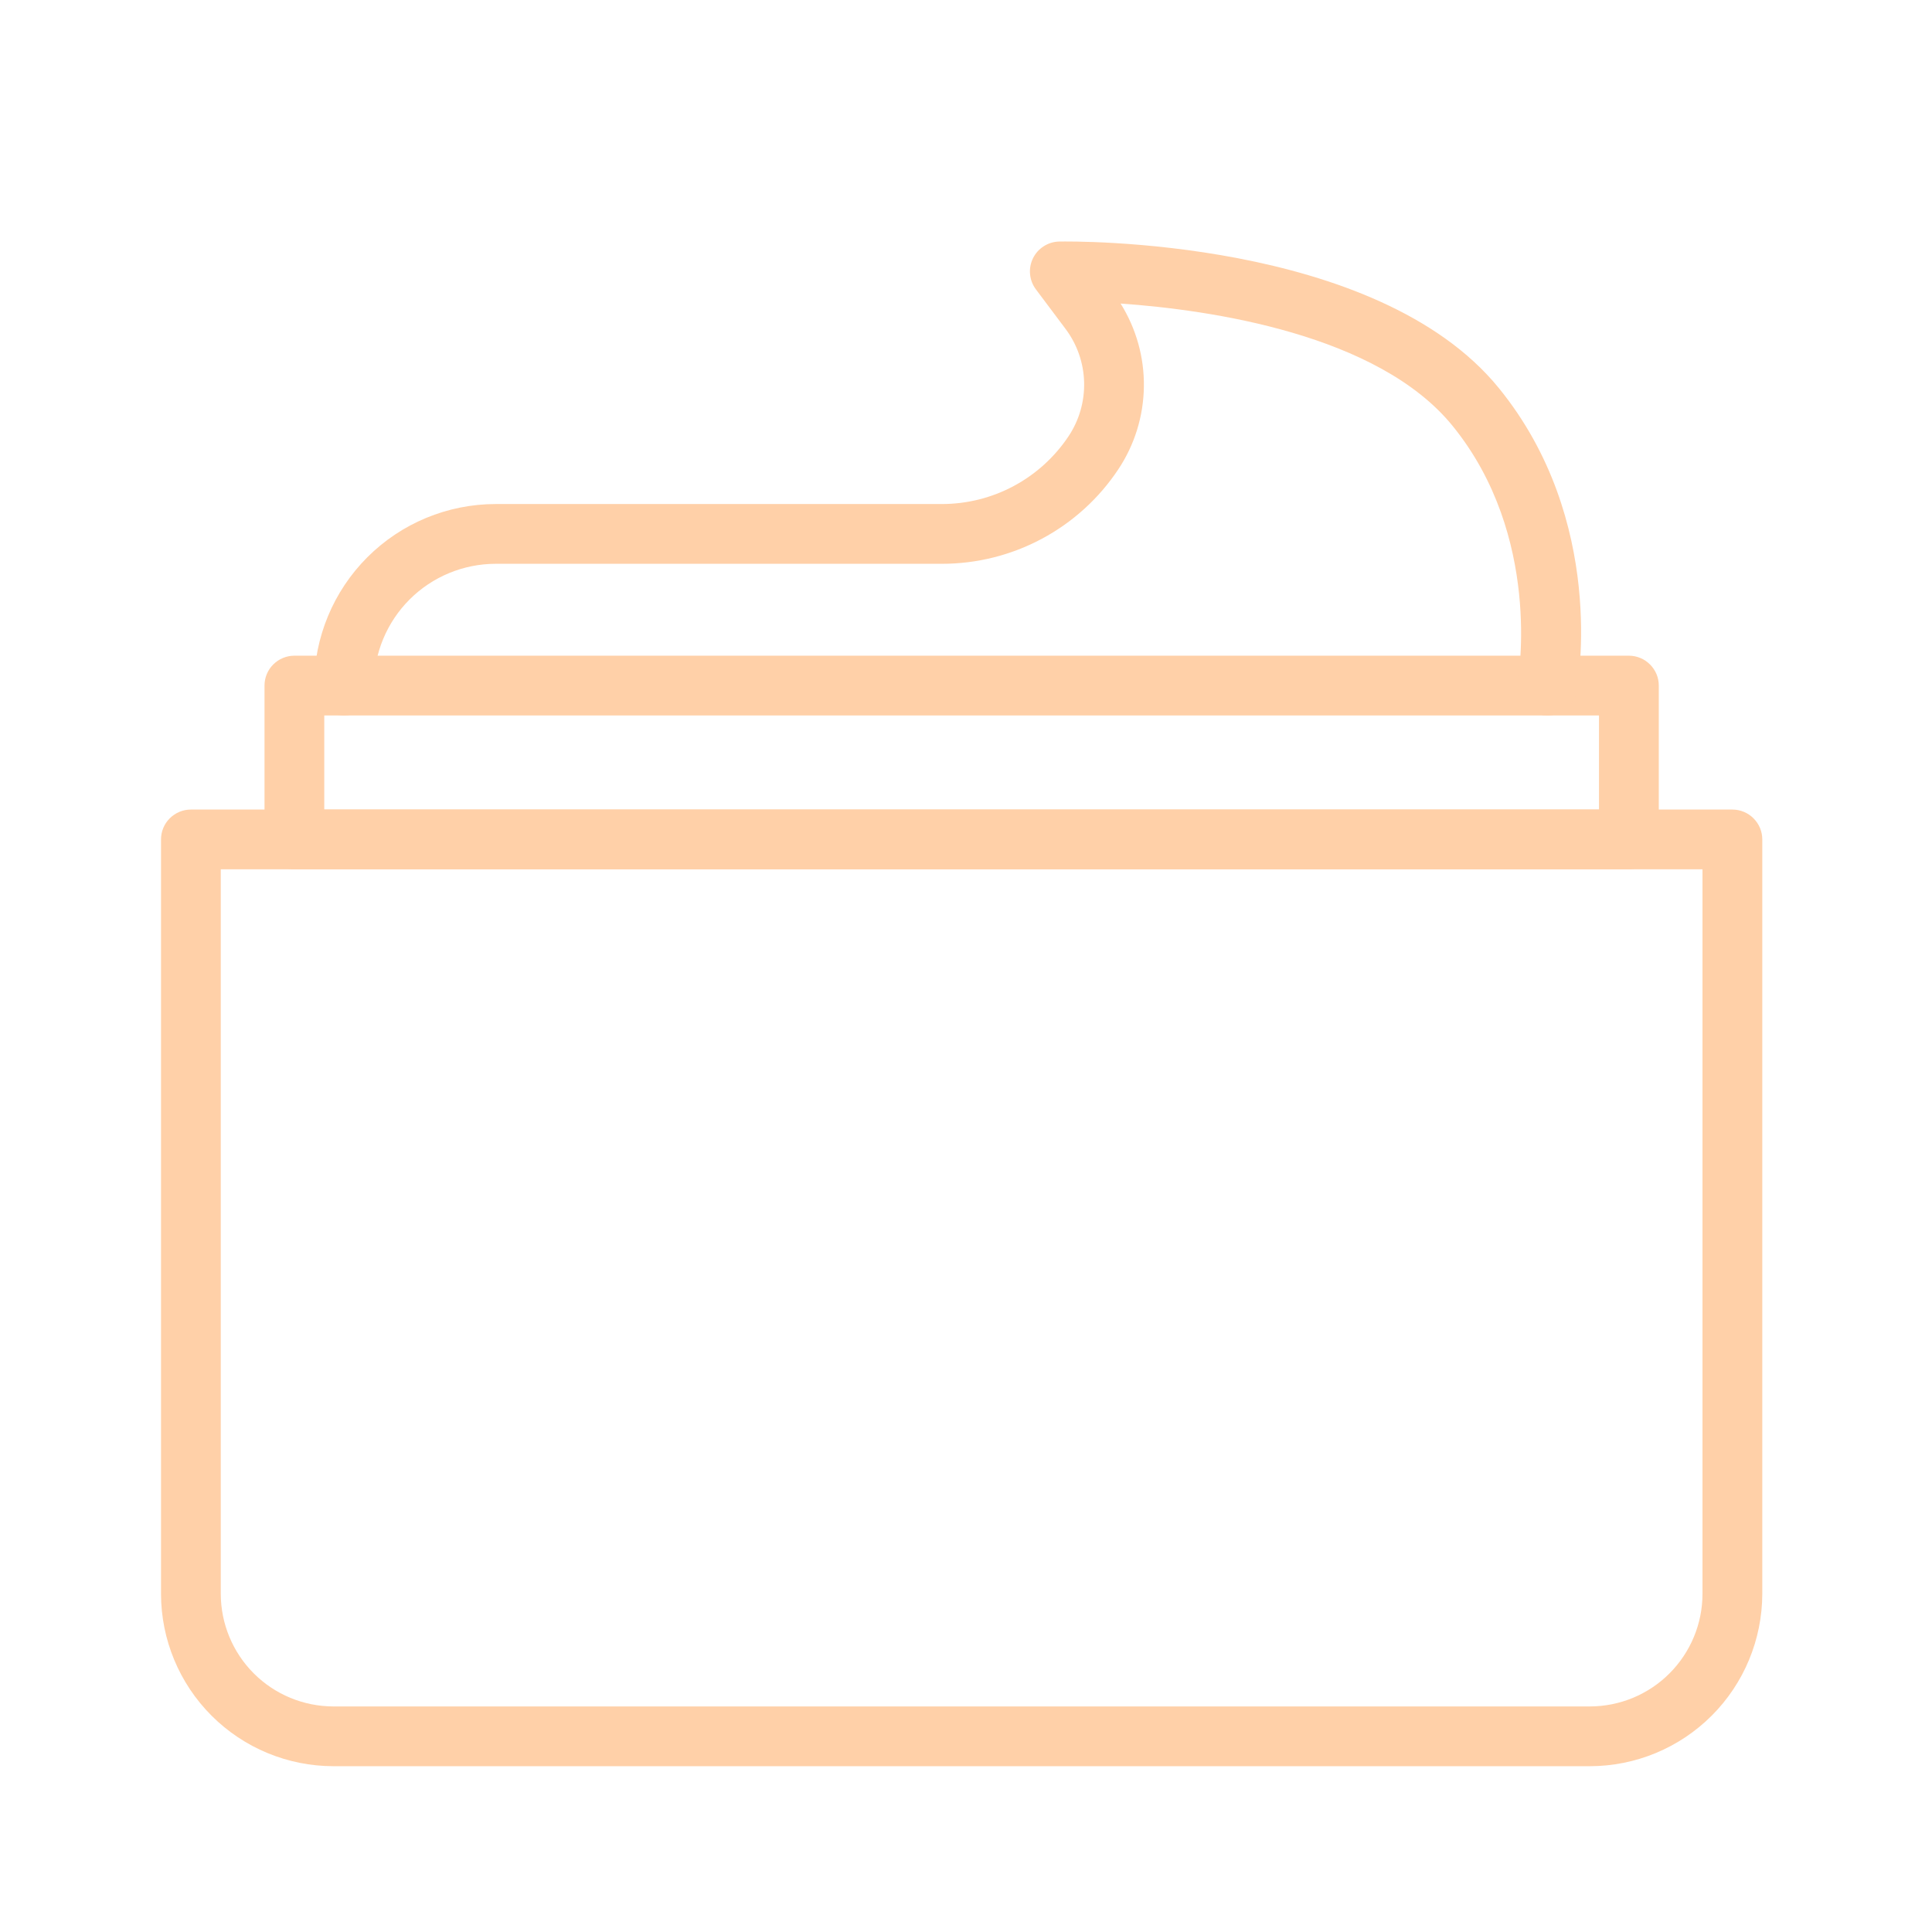
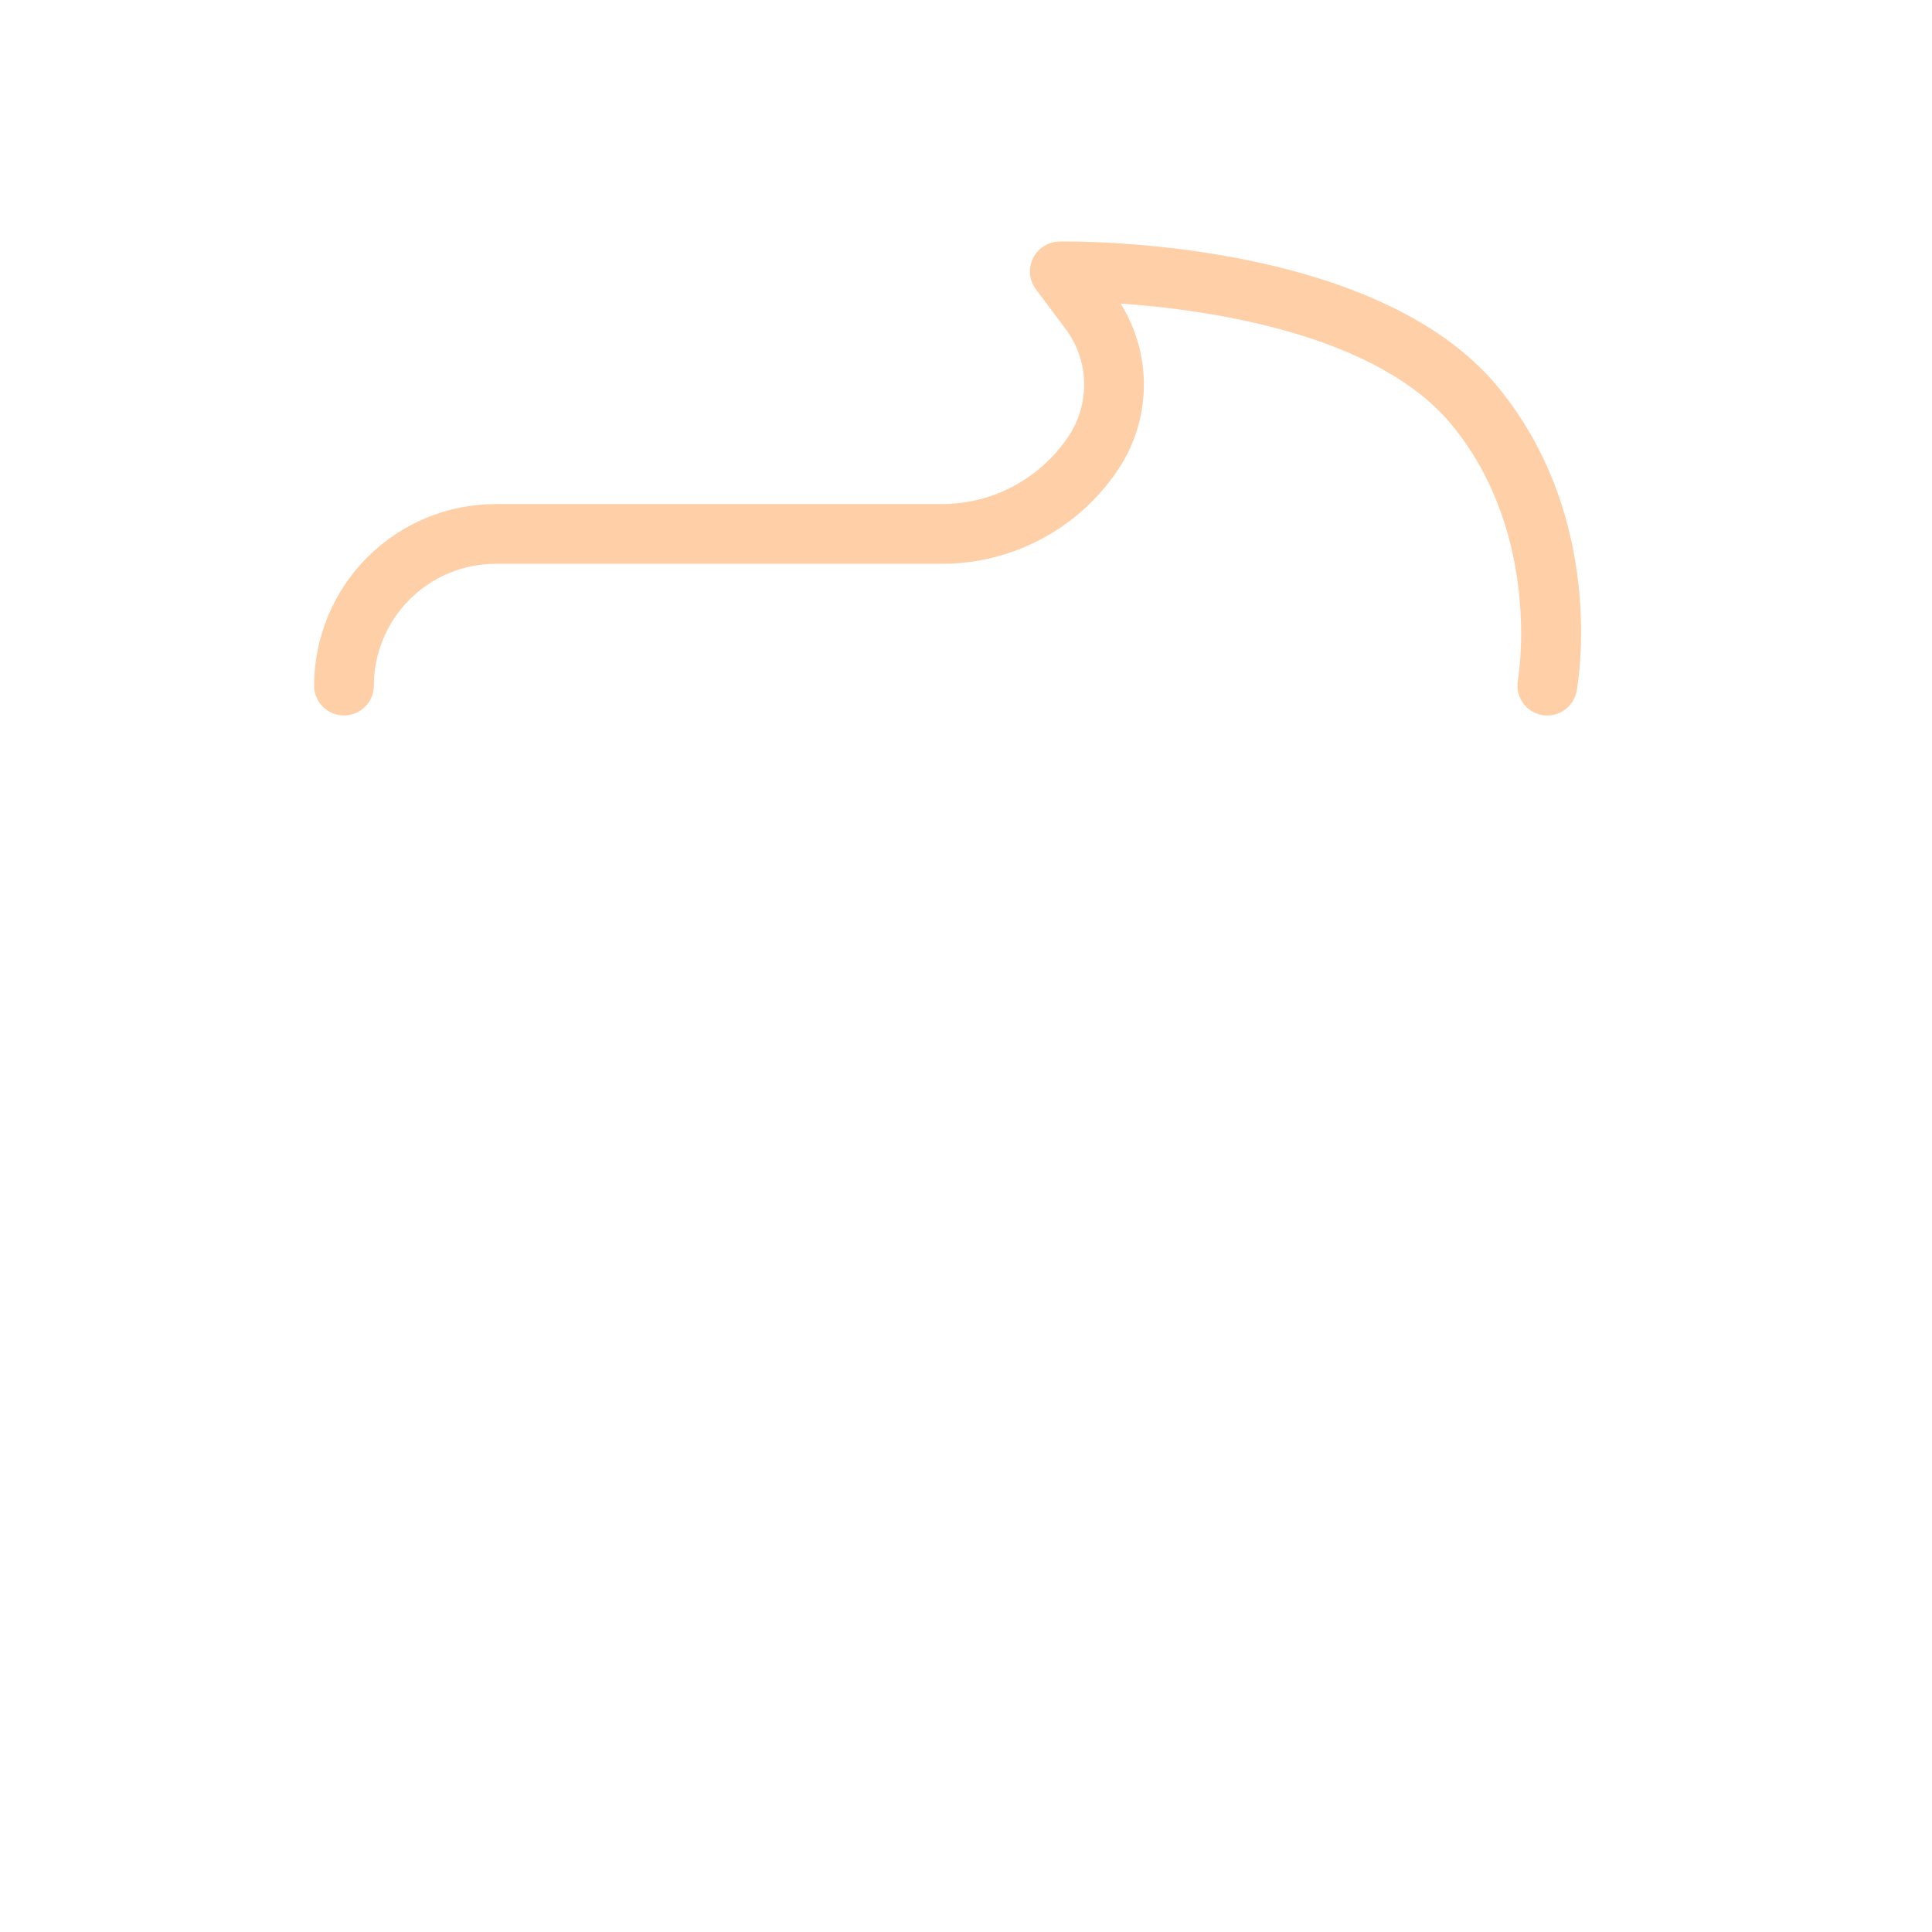
<svg xmlns="http://www.w3.org/2000/svg" width="44" height="44" viewBox="0 0 44 44" fill="none">
-   <path d="M36.209 40.224H7.593C6.552 40.223 5.554 39.809 4.818 39.073C4.082 38.337 3.668 37.339 3.667 36.298V19.118C3.667 18.937 3.738 18.764 3.866 18.637C3.994 18.509 4.167 18.437 4.347 18.437H39.454C39.635 18.437 39.808 18.509 39.935 18.637C40.063 18.764 40.135 18.937 40.135 19.118V36.298C40.133 37.339 39.719 38.337 38.983 39.073C38.247 39.809 37.249 40.223 36.209 40.224ZM5.028 19.798V36.298C5.029 36.978 5.299 37.63 5.78 38.111C6.261 38.592 6.913 38.862 7.593 38.863H36.209C36.889 38.862 37.541 38.592 38.021 38.111C38.502 37.63 38.773 36.978 38.773 36.298V19.798H5.028Z" fill="#FFD0A8" />
-   <path d="M37.097 19.798H6.704C6.524 19.798 6.351 19.727 6.223 19.599C6.095 19.471 6.024 19.298 6.024 19.118V15.614C6.024 15.433 6.095 15.26 6.223 15.133C6.351 15.005 6.524 14.933 6.704 14.933H37.097C37.277 14.933 37.45 15.005 37.578 15.133C37.706 15.26 37.778 15.433 37.778 15.614V19.118C37.778 19.298 37.706 19.471 37.578 19.599C37.45 19.727 37.277 19.798 37.097 19.798ZM7.385 18.437H36.416V16.294H7.385V18.437Z" fill="#FFD0A8" />
  <path d="M35.239 16.295C35.139 16.295 35.04 16.273 34.949 16.23C34.859 16.188 34.779 16.126 34.715 16.049C34.651 15.972 34.605 15.882 34.579 15.785C34.554 15.688 34.55 15.587 34.569 15.489C34.574 15.458 35.133 12.221 33.08 9.697C31.382 7.611 27.573 7.058 25.521 6.913C25.876 7.481 26.061 8.139 26.051 8.808C26.042 9.478 25.84 10.131 25.469 10.688C25.029 11.351 24.431 11.894 23.73 12.269C23.028 12.645 22.245 12.841 21.449 12.84H11.289C10.553 12.841 9.848 13.133 9.328 13.653C8.808 14.173 8.515 14.879 8.515 15.614C8.515 15.794 8.443 15.968 8.315 16.095C8.188 16.223 8.015 16.294 7.834 16.294C7.654 16.294 7.48 16.223 7.353 16.095C7.225 15.968 7.153 15.794 7.153 15.614C7.155 14.518 7.591 13.466 8.366 12.691C9.141 11.916 10.192 11.48 11.289 11.479H21.449C22.021 11.479 22.583 11.339 23.087 11.069C23.591 10.799 24.02 10.409 24.337 9.933C24.579 9.569 24.702 9.139 24.69 8.702C24.678 8.265 24.531 7.843 24.269 7.493L23.592 6.59C23.517 6.49 23.471 6.371 23.459 6.246C23.447 6.121 23.47 5.996 23.525 5.883C23.58 5.77 23.665 5.675 23.771 5.608C23.876 5.54 23.999 5.503 24.124 5.501C24.418 5.495 31.345 5.409 34.135 8.838C36.596 11.862 35.936 15.582 35.907 15.739C35.878 15.895 35.795 16.036 35.673 16.137C35.551 16.239 35.397 16.294 35.239 16.295Z" fill="#FFD0A8" />
</svg>